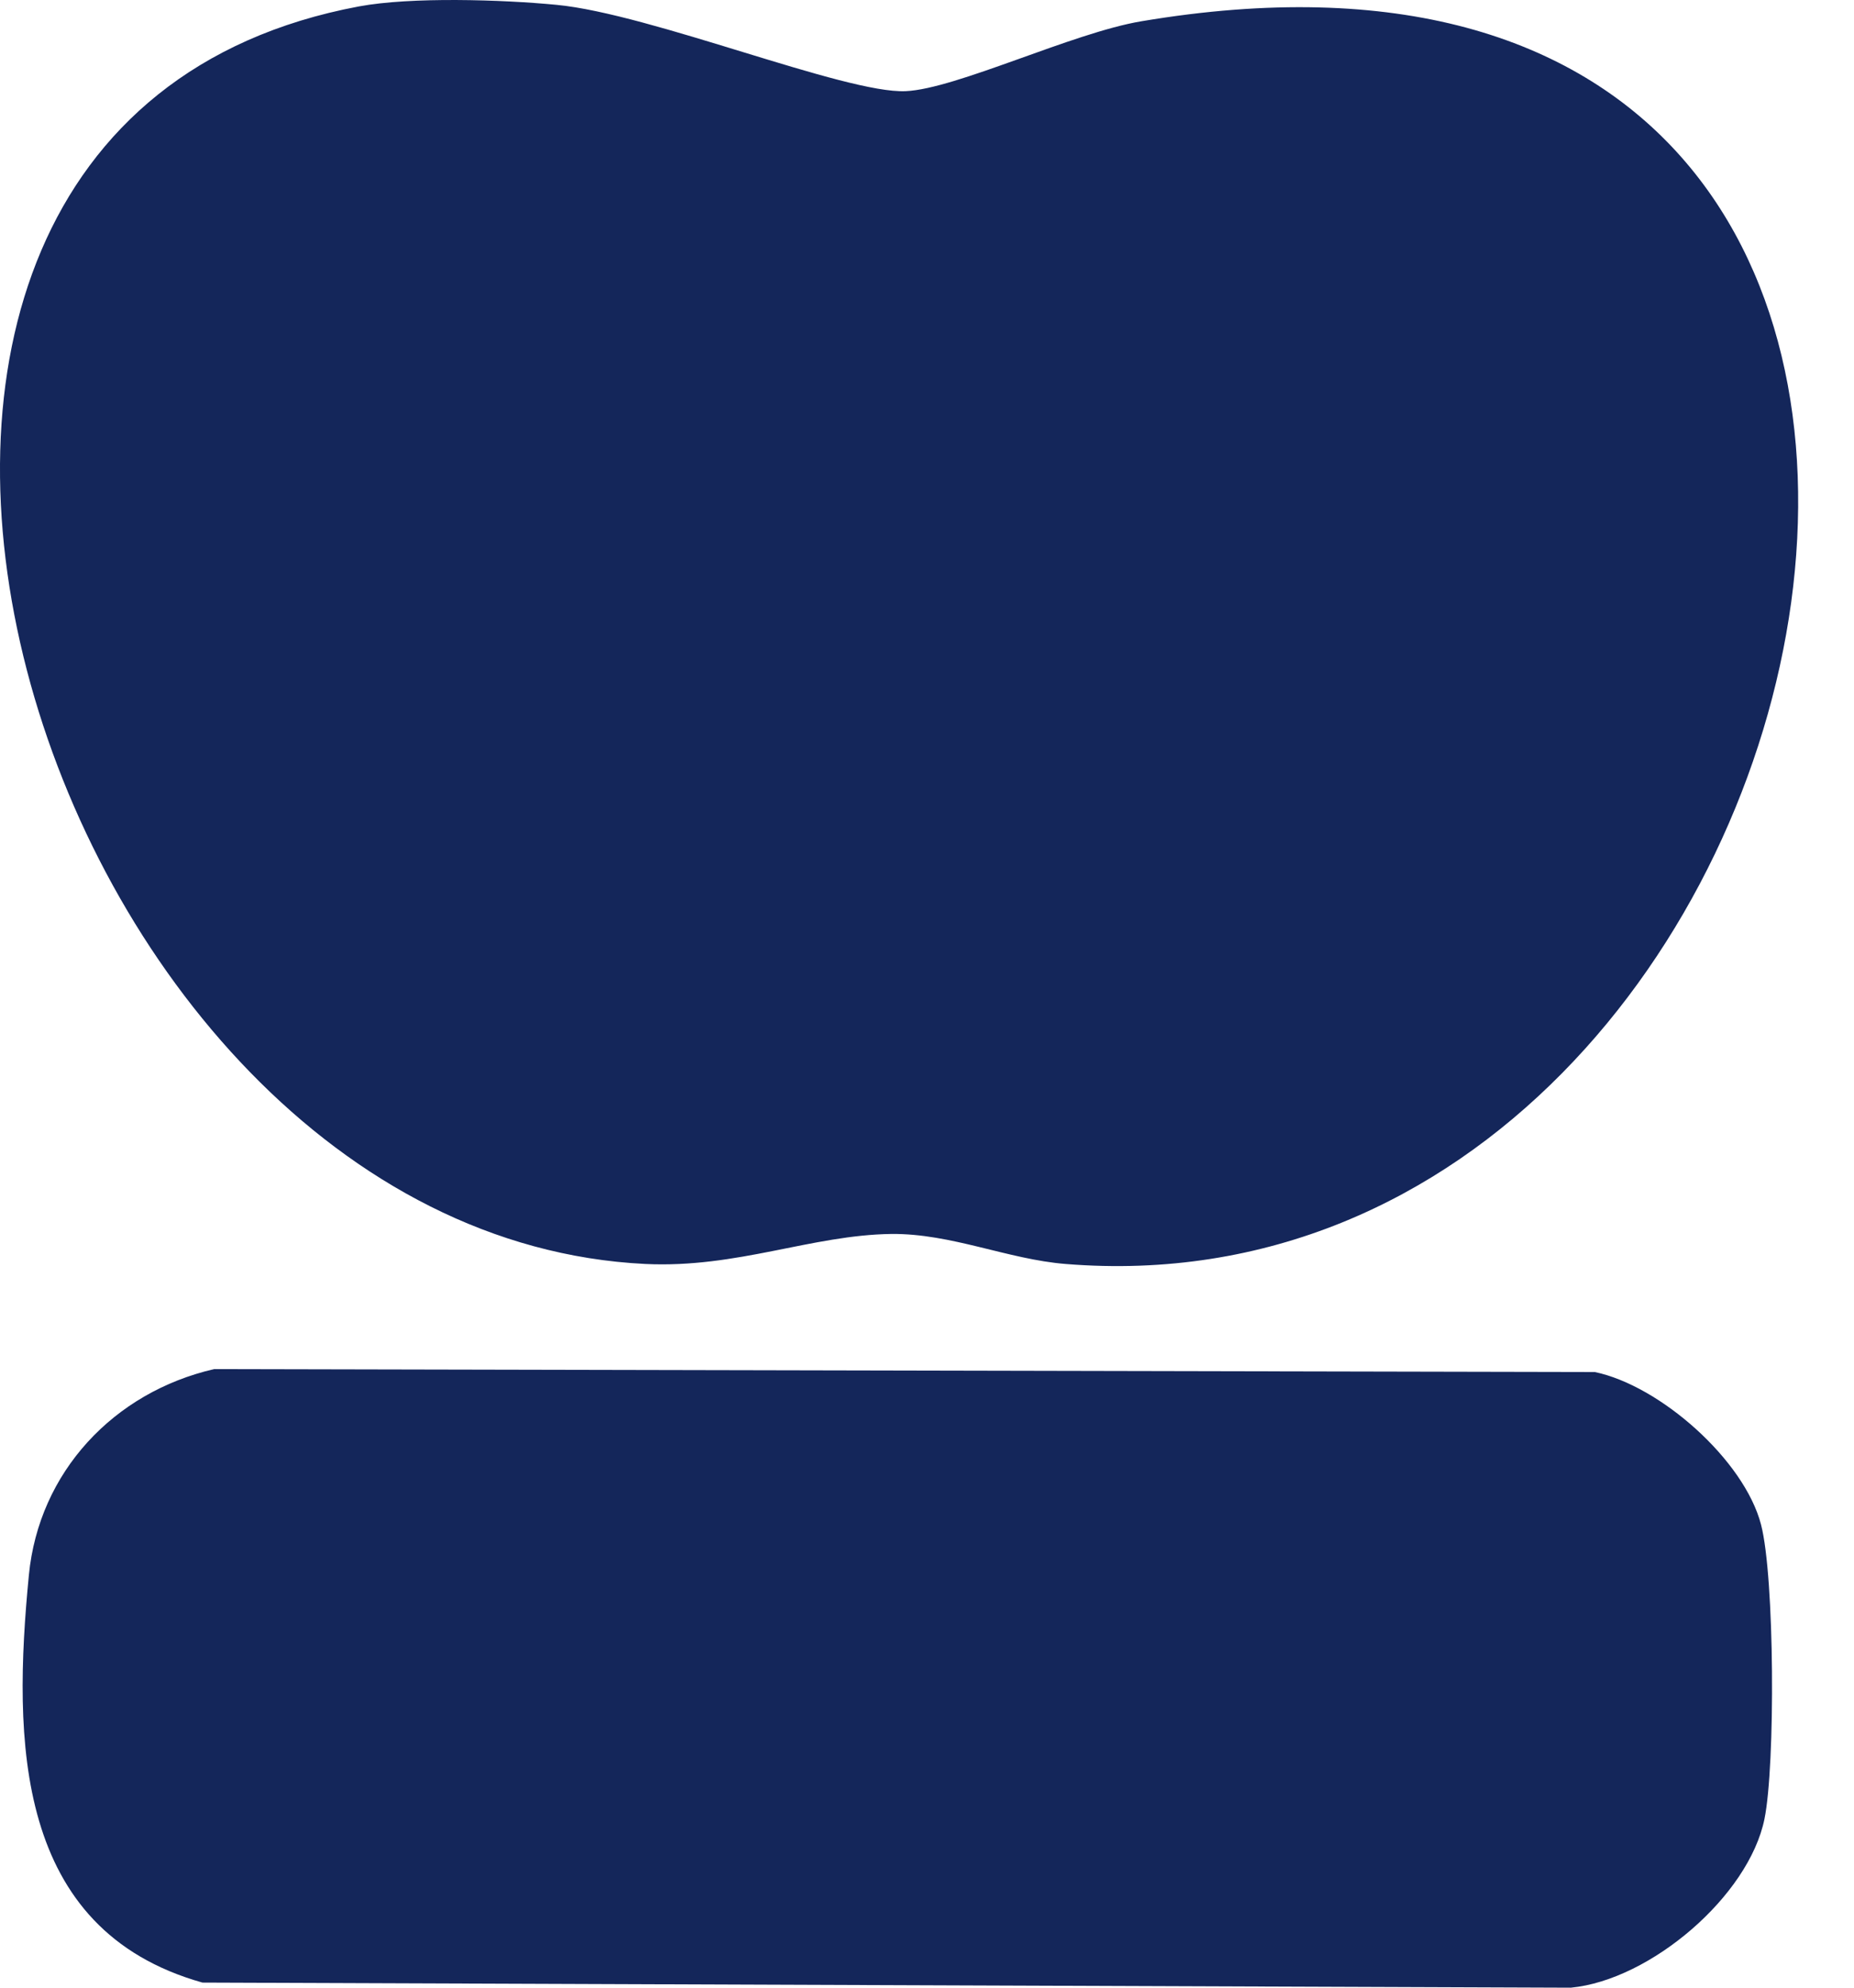
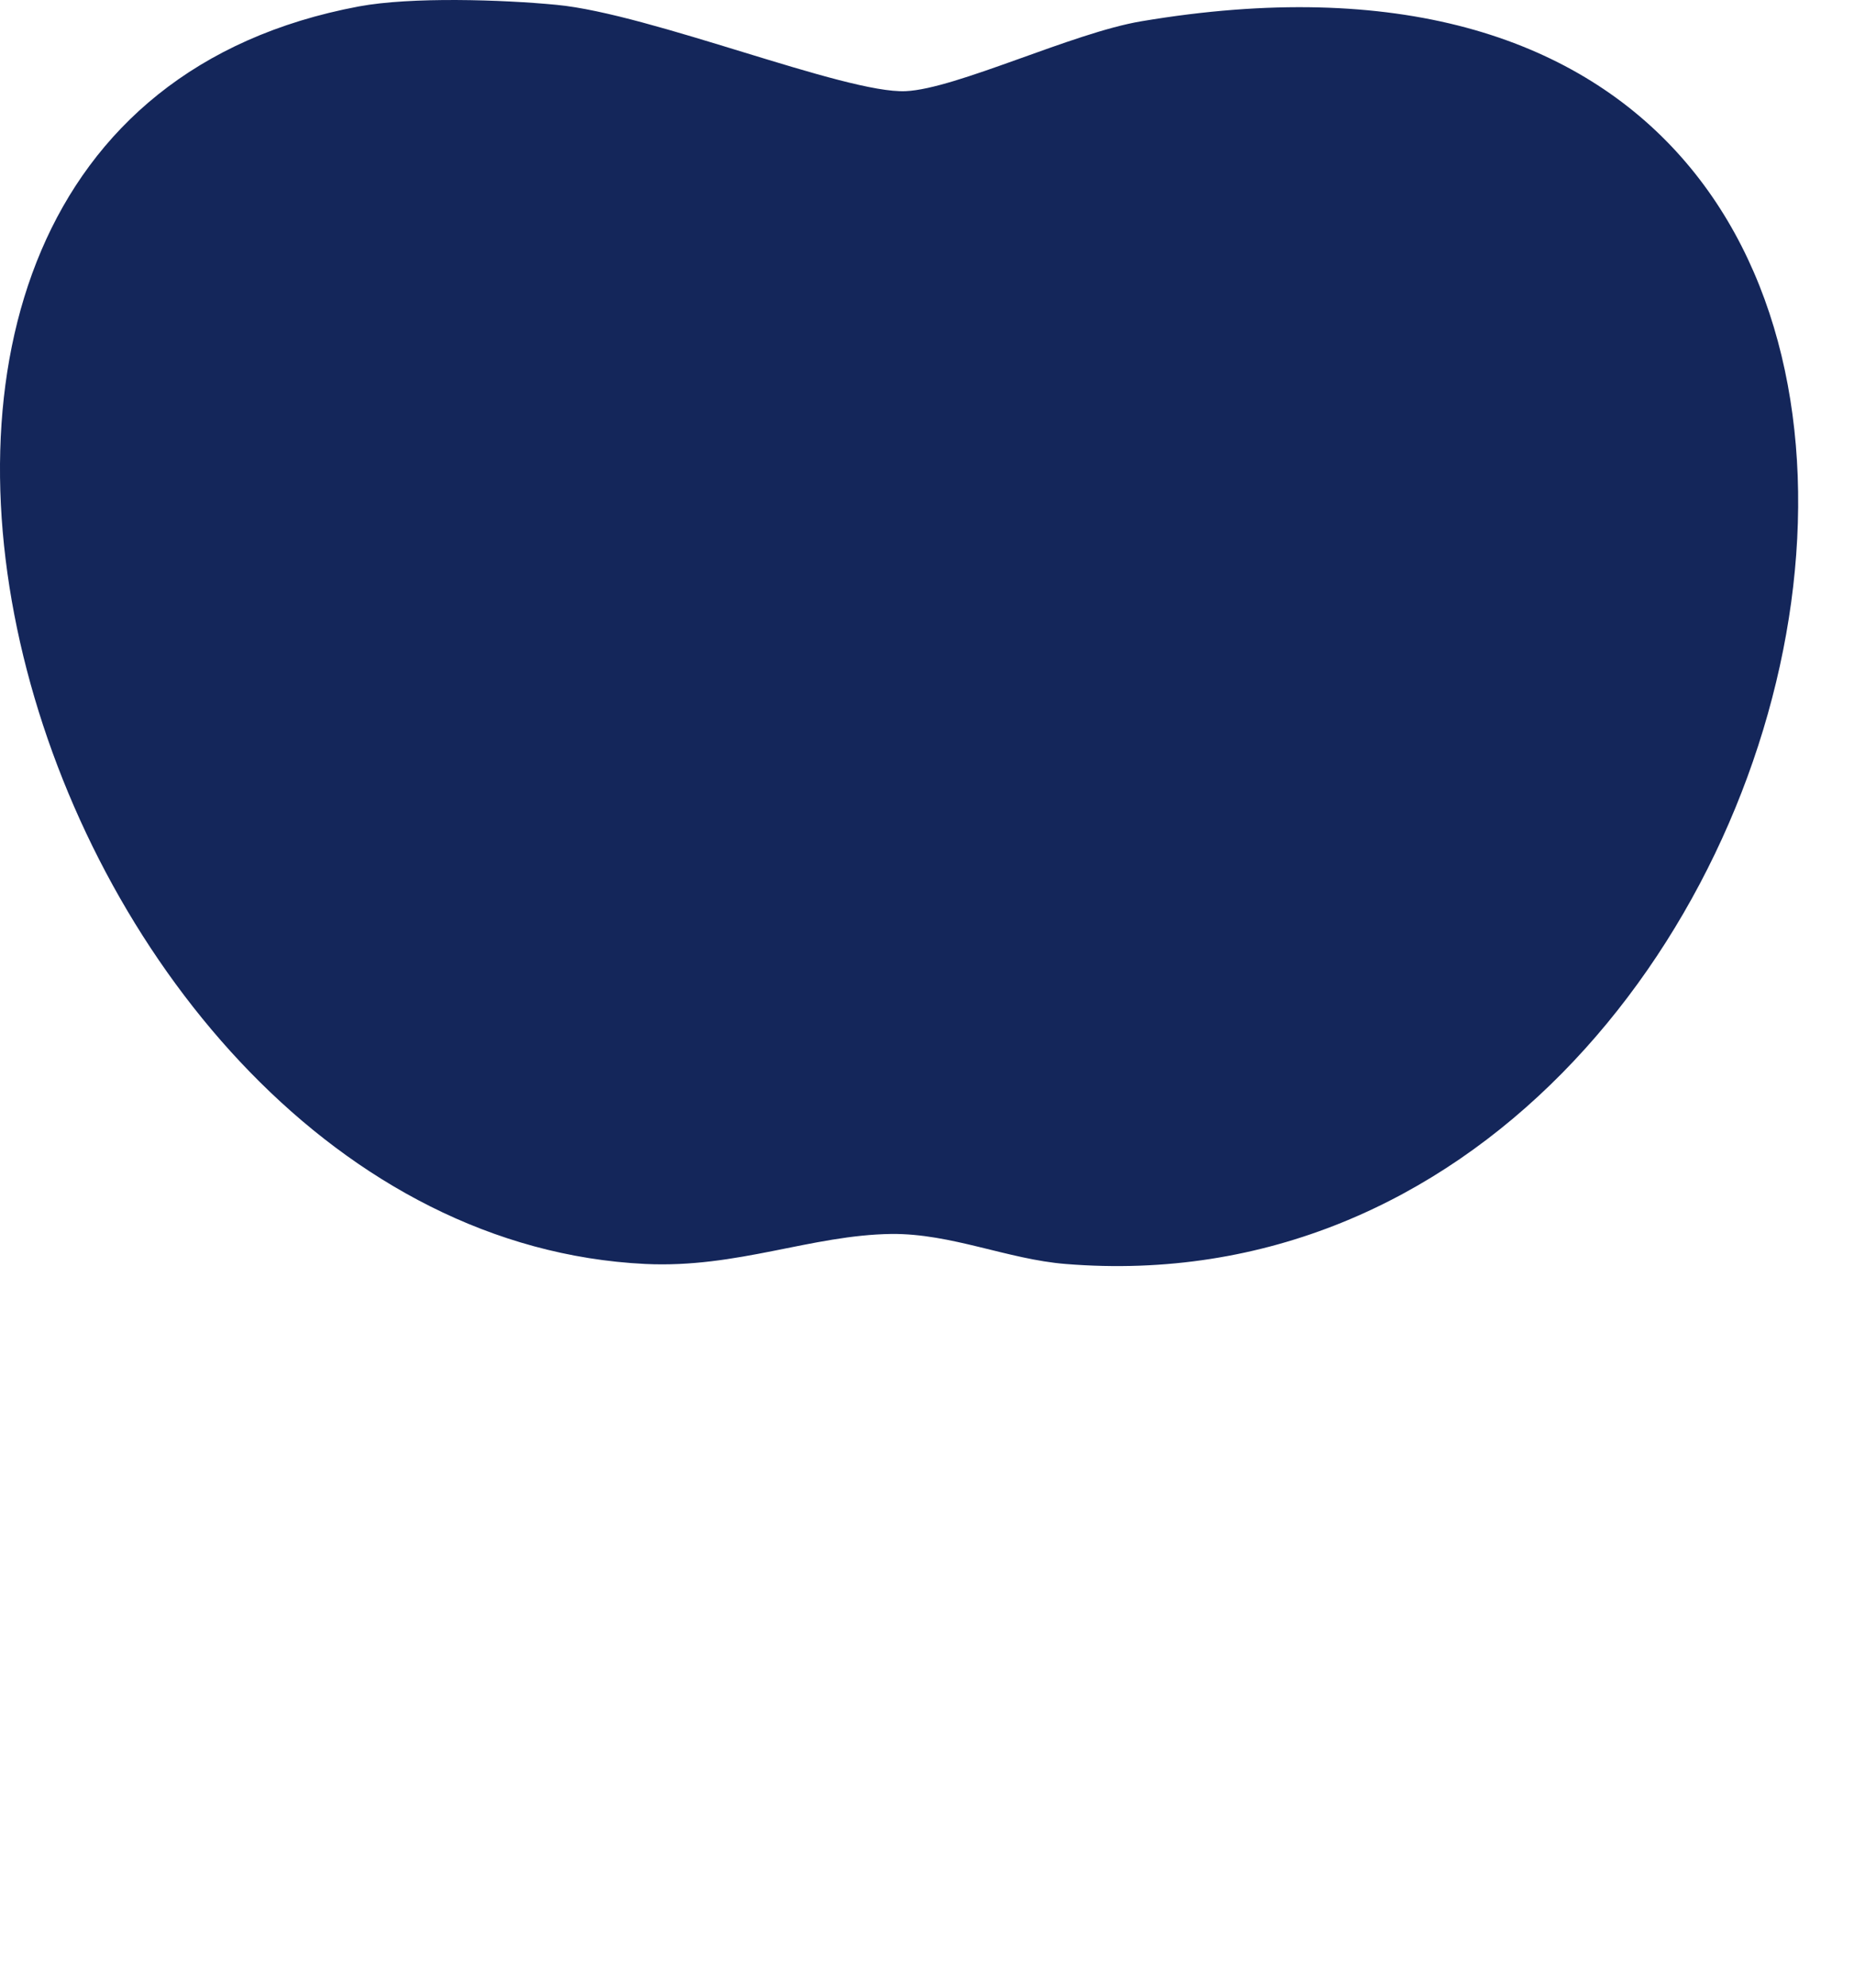
<svg xmlns="http://www.w3.org/2000/svg" width="28" height="30" viewBox="0 0 28 30" fill="none">
  <path d="M5.42 0.097C6.211 -0.05 7.583 -0.006 8.405 0.073C9.833 0.209 12.767 1.416 13.677 1.376C14.44 1.343 16.196 0.495 17.238 0.321C32.754 -2.292 28.273 20.068 16.092 19.077C15.22 19.007 14.369 18.616 13.464 18.624C12.255 18.64 11.134 19.143 9.747 19.077C0.493 18.627 -4.468 1.95 5.42 0.097Z" fill="#14265A" />
-   <path d="M3.233 20.664L24.086 20.708C25.073 20.914 26.343 22.037 26.596 23.011C26.802 23.798 26.813 26.644 26.648 27.453C26.411 28.618 24.925 29.884 23.725 30L3.057 29.923C0.216 29.123 0.194 26.266 0.436 23.774C0.587 22.215 1.719 21.013 3.233 20.664Z" fill="#14265A" />
</svg>